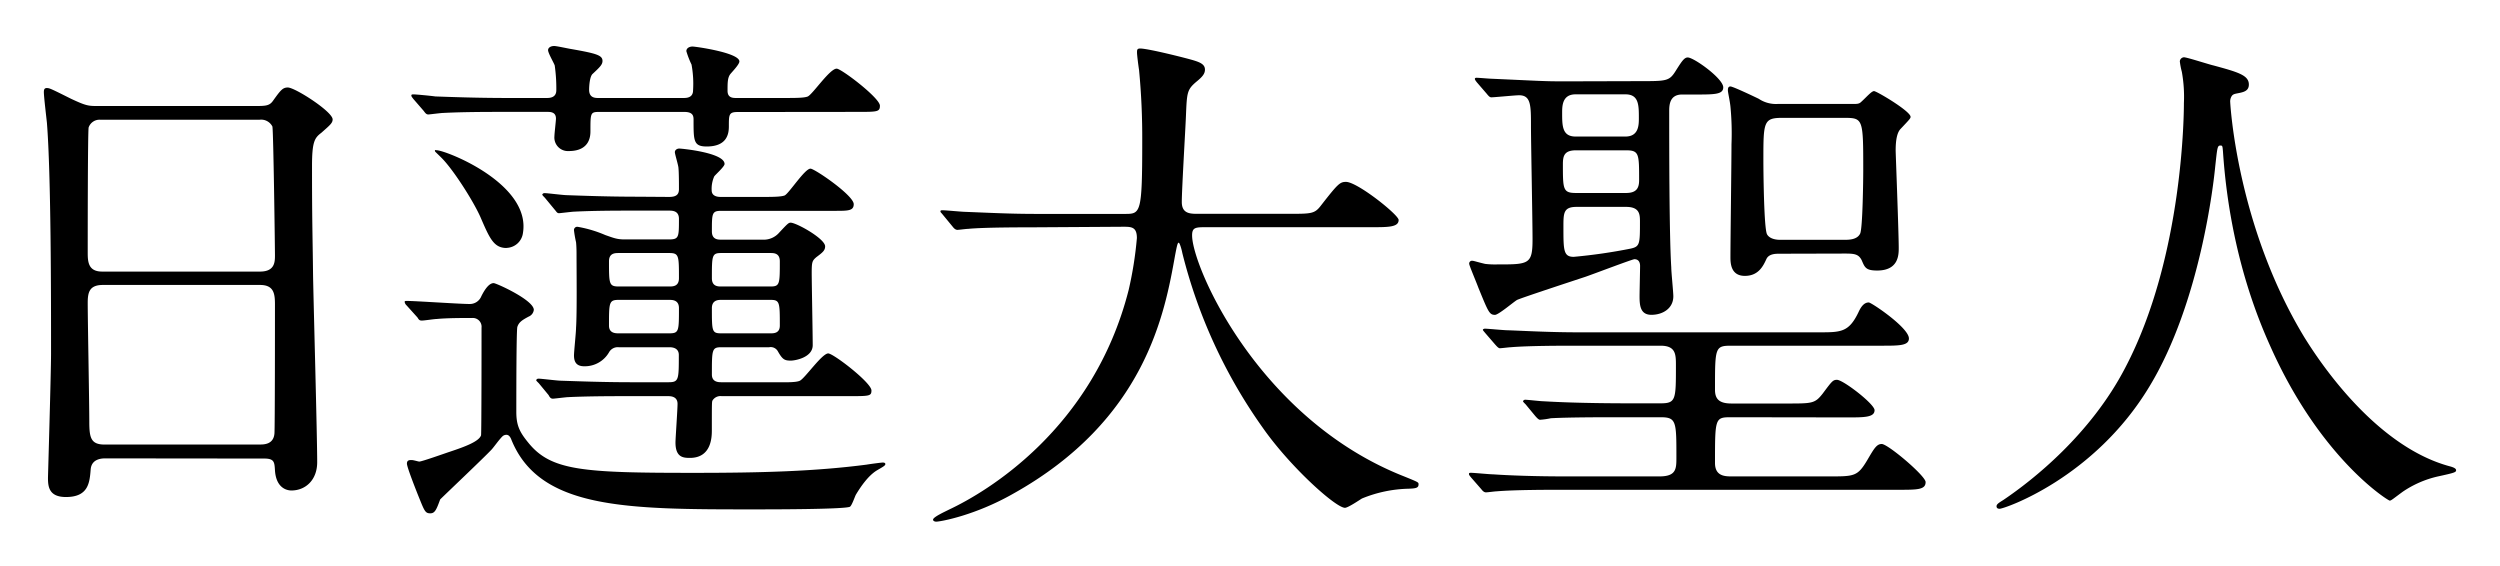
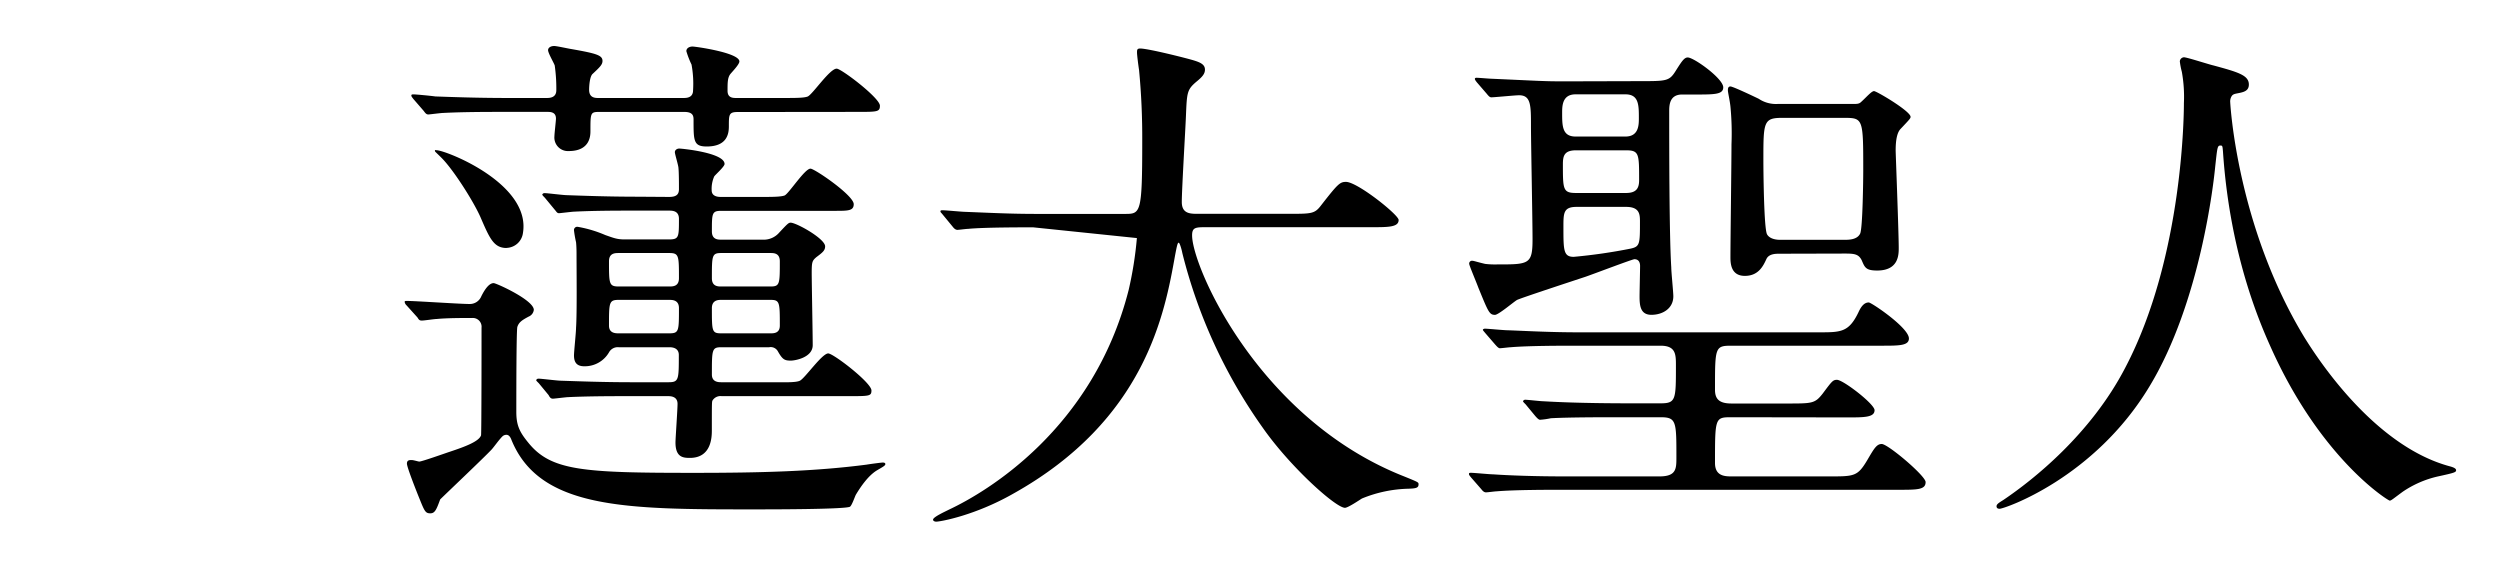
<svg xmlns="http://www.w3.org/2000/svg" viewBox="0 0 570 129">
  <defs>
    <style>.cls-1{fill:#bfa77b;opacity:0;}</style>
  </defs>
  <g id="レイヤー_2" data-name="レイヤー 2">
    <g id="レイヤー_1-2" data-name="レイヤー 1">
      <rect class="cls-1" width="570" height="129" />
-       <path d="M24.08,104.51c-.7,0-3.17,0-3.4,2.47-.24,3-.47,6.34-5.64,6.34-3.87,0-4.1-2.35-4.1-4.35,0-.47.7-23.94.7-28.39,0-12.79,0-40.72-.94-52.57-.11-1.06-.7-6-.7-7,0-.59.12-.94.7-.94s1.06.23,5.52,2.46c3.28,1.53,3.87,1.64,5.87,1.64H58c2.47,0,3.41,0,4.23-1.17,1.76-2.46,2.23-3.05,3.4-3.05,1.64,0,10.21,5.51,10.21,7.27,0,.83-.59,1.3-2.58,3.06-1.53,1.17-2.12,2-2.12,7.62,0,12.56.12,14.67.24,25,.12,6.69.94,36.37.94,42.48,0,4.1-2.7,6.45-5.87,6.45-.35,0-3.4,0-3.75-4.46-.12-2-.12-2.82-2.47-2.82Zm35.2-42.59c3.41,0,3.41-2.23,3.41-3.76s-.35-28.75-.59-29.33a2.88,2.88,0,0,0-2.93-1.53H22.91a2.63,2.63,0,0,0-2.7,1.76C20,30,20,55.46,20,57.58s.12,4.34,3.29,4.34Zm-.11,39.43c1,0,3.17,0,3.4-2.47.12-.7.12-26.75.12-29.45,0-2.47-.24-4.46-3.41-4.46H23.38C20.33,65,20,66.73,20,69.08c0,3.87.36,22.76.36,27,0,3.75.35,5.28,3.52,5.28Z" />
      <path d="M92.73,69.66a1.43,1.43,0,0,1-.47-.82c0-.23.23-.23.47-.23,2,0,12.09.7,14.32.7a2.82,2.82,0,0,0,2.69-1.76c.94-1.88,1.88-3,2.82-3,.59,0,9.15,3.87,9.15,6.1a1.88,1.88,0,0,1-1.17,1.53c-1.53.82-2.23,1.29-2.58,2.34-.24.59-.24,16.32-.24,19.37s.71,4.57,2.7,7c5.17,6.45,12.44,6.92,37.67,6.92,15.72,0,27.81-.35,39.54-1.88.59-.11,3.29-.47,3.64-.47.12,0,.59,0,.59.36s-.7.7-1.88,1.4c-2,1.18-3.75,3.76-4.81,5.52-.23.35-.94,2.58-1.41,2.81-1.41.59-18.42.59-21.82.59-29.1,0-49,0-55.39-16-.23-.58-.59-1-1.06-1a1.28,1.28,0,0,0-.93.35c-.83.82-1.88,2.35-2.47,3-1.76,1.88-10.56,10.21-11.73,11.38-.82,2.23-1.18,3.17-2.23,3.17s-1.29-.35-2.35-3c-.82-2-3-7.51-3-8.33s.59-.82,1.06-.82,1.52.35,1.76.35c.58,0,5.86-1.88,6.92-2.23,3.52-1.17,6.69-2.35,7.16-3.76.11-.47.11-22.17.11-24.52a2,2,0,0,0-2.11-2.23c-2.34,0-5.75,0-8.09.23-.59,0-2.82.36-3.41.36s-.7-.24-1-.71Zm75.45-44.12c-2,0-2,.59-2,3.29,0,1.76-.47,4.57-5.05,4.57-3,0-3-1.29-3-6,0-.82,0-1.88-2.11-1.88H136.62c-2,0-2,.24-2,4.34,0,.94,0,4.58-4.93,4.58a3.09,3.09,0,0,1-3.28-3.4c0-.59.35-3.52.35-4,0-1.53-1.29-1.53-2-1.53h-9.85c-3.41,0-9.15,0-13.85.24-.47,0-3.17.35-3.4.35-.47,0-.71-.35-1.06-.82l-2.34-2.7c-.36-.47-.47-.59-.47-.82s.23-.24.47-.24c.7,0,4.22.35,5,.47,3.4.12,9.51.35,16.19.35h9.27c.71,0,2.12-.11,2.12-1.76a37.08,37.08,0,0,0-.36-5.63c-.11-.47-1.52-2.82-1.52-3.52,0-.47.47-.94,1.41-.94.58,0,3.17.59,4,.71,5.63,1,7,1.4,7,2.69,0,.83-.59,1.41-2.23,2.94-.71.58-.82,2.93-.82,3.64,0,1.87,1.41,1.87,2.11,1.87h19.36c.7,0,2.23,0,2.23-1.76a24.09,24.09,0,0,0-.35-5.86,20.14,20.14,0,0,1-1.18-3.05c0-.71.71-1.06,1.41-1.06s10.68,1.41,10.68,3.4c0,.71-1.76,2.47-2.11,2.94-.59.82-.59,2-.59,3.75s1.41,1.64,2.23,1.64h10.33c3.05,0,4.93,0,5.75-.35,1.17-.59,5-6.34,6.57-6.34,1.06,0,9.86,6.69,9.86,8.45,0,1.41-.59,1.41-5.17,1.41Zm-52.69,31c-2.93,0-3.87-2.23-6-7.16-1.76-3.87-6.22-10.79-8.8-13.37-1.41-1.41-1.53-1.41-1.53-1.65s.24-.11.36-.11c2.11,0,21.59,7.62,19.71,18.89A3.89,3.89,0,0,1,115.49,56.52ZM152.57,44.9c1.65,0,2.23-.58,2.23-1.76s0-3.75-.11-4.81c0-.58-.82-3.17-.82-3.64s.47-.82,1-.82,10.33.94,10.33,3.52c0,.59-2,2.35-2.35,2.82a6.94,6.94,0,0,0-.59,3.17c0,1.52,1.65,1.52,2.12,1.52h9.15c2.46,0,4.58,0,5.4-.35,1.05-.59,4.57-6.1,5.86-6.1.94,0,9.86,6.1,9.86,8.1,0,1.52-1.29,1.52-4.22,1.52h-26c-2.12,0-2.12.59-2.12,4.7,0,1.87,1.41,1.87,2.12,1.87h9.38A4.67,4.67,0,0,0,177.69,53c1.87-2,2.11-2.23,2.58-2.23,1.29,0,7.86,3.64,7.86,5.4,0,.94-.59,1.41-2,2.46-.94.82-1.06,1.06-1.06,3.64,0,2.35.23,13.85.23,16.43,0,2.81-4,3.52-5,3.52-1.41,0-1.88-.24-2.94-2.11a1.87,1.87,0,0,0-2-.94H164.43c-2.12,0-2.12.58-2.12,6.22,0,1.76,1.53,1.76,2.23,1.76h12.09c2.11,0,4.81.11,5.75-.35,1.17-.59,5.05-6.22,6.45-6.22,1.18,0,9.86,6.68,9.86,8.44,0,1.3-.47,1.3-5.16,1.3h-29a2.13,2.13,0,0,0-2.11,1.05c-.12.35-.12,1.06-.12,6.69,0,1.41,0,6.34-5,6.34-1.53,0-3.29-.12-3.29-3.52,0-.94.47-7.51.47-8.8,0-1.76-1.64-1.76-2.23-1.76h-8.91c-3.29,0-9.16,0-13.85.23-.35,0-3.17.35-3.41.35-.46,0-.7-.23-1-.82l-2.23-2.7c-.47-.47-.59-.58-.59-.7s.24-.35.47-.35c.71,0,4.34.47,5.17.47,3.4.11,9.5.35,16.07.35h8.45c2.35,0,2.35-.59,2.35-6.22,0-1.29-.94-1.76-2.12-1.76H141.08a2.27,2.27,0,0,0-2.23,1.17,6.37,6.37,0,0,1-5.64,3.17c-1.64,0-2.34-.82-2.34-2.46,0-.94.47-5.28.47-6.34.23-3.29.11-13,.11-16.66,0-.47,0-1.76-.11-2.82a25.62,25.62,0,0,1-.47-2.7.74.74,0,0,1,.82-.82A27.67,27.67,0,0,1,138,53.59c2,.7,2.7,1,4.46,1h10c2.34,0,2.34-.47,2.34-4.69,0-1.88-1.52-1.88-2.34-1.88h-7.75c-3.4,0-9.15,0-13.84.24-.36,0-3.17.35-3.41.35-.47,0-.58-.35-1-.82l-2.23-2.7c-.24-.24-.59-.59-.59-.71s.24-.35.47-.35c.7,0,4.34.47,5.16.47,3.41.12,9.39.35,16.08.35Zm0,20.42c.83,0,2.23,0,2.23-1.88,0-5.16,0-5.75-2.23-5.75H141.08c-.83,0-2.23,0-2.23,1.88,0,5.16,0,5.75,2.23,5.75Zm-11.49,3.05c-2.23,0-2.23.59-2.23,5.87,0,1.76,1.52,1.76,2.23,1.76h11.49c2.23,0,2.23-.47,2.23-5.75,0-1.88-1.52-1.88-2.23-1.88Zm34.61-3.05c2.11,0,2.11-.59,2.11-5.75,0-1.88-1.4-1.88-2.11-1.88H164.43c-2.12,0-2.12.59-2.12,5.75,0,1.88,1.41,1.88,2.12,1.88Zm-11.26,3.05c-.59,0-2.12,0-2.12,1.88,0,5.28,0,5.75,2.12,5.75h11.26c.71,0,2.11,0,2.11-1.76,0-5.28,0-5.87-2.11-5.87Z" />
-       <path d="M235.54,51.83c-10.33,0-13.61.23-14.79.35-.47,0-2.11.23-2.46.23s-.7-.23-1.06-.7L215,49c-.47-.59-.58-.59-.58-.82s.23-.24.47-.24c.82,0,4.46.36,5.16.36,5.75.23,10.56.47,16.08.47h20.3c3.63,0,4,0,4-16.55A161.73,161.73,0,0,0,259.71,16c-.12-.71-.47-3.41-.47-4s0-.94.71-.94c1.87,0,10.67,2.23,12.2,2.7s2.58.94,2.58,2.11c0,.94-.58,1.64-1.88,2.7-2.23,1.88-2.23,2.46-2.46,8-.12,3-.94,16.66-.94,19.48s2.11,2.7,4,2.7h20.3c5.4,0,6,0,7.51-2,3.76-4.81,4.23-5.28,5.63-5.28,2.59,0,12,7.51,12,8.68,0,1.65-2.34,1.65-6.22,1.65H275.2c-2.58,0-3.4,0-3.4,1.87,0,7.16,15.25,42,48.46,55,3.17,1.29,3.17,1.29,3.17,1.76,0,.82-.59.94-2.35,1a29.58,29.58,0,0,0-10.56,2.23c-.59.36-3.17,2.12-3.87,2.12-2.11,0-12.56-9.39-18.78-18.31a118,118,0,0,1-18.3-39.78c-.12-.7-.59-2.35-.82-2.35s-.35.36-.82,2.82c-2.35,13.14-6.69,37.55-37,54.45-8.68,4.93-16.54,6.33-17.48,6.33-.24,0-.71-.11-.71-.46,0-.59,2.59-1.76,3.76-2.35,8.21-3.87,32.74-18.19,40.83-50a84.5,84.5,0,0,0,1.88-11.85c0-2.58-1.29-2.58-3.17-2.58Z" />
+       <path d="M235.54,51.83c-10.33,0-13.61.23-14.79.35-.47,0-2.11.23-2.46.23s-.7-.23-1.06-.7L215,49c-.47-.59-.58-.59-.58-.82s.23-.24.47-.24c.82,0,4.46.36,5.16.36,5.75.23,10.56.47,16.08.47h20.3c3.63,0,4,0,4-16.55A161.73,161.73,0,0,0,259.71,16c-.12-.71-.47-3.41-.47-4s0-.94.71-.94c1.87,0,10.67,2.23,12.2,2.7s2.58.94,2.58,2.11c0,.94-.58,1.64-1.88,2.7-2.23,1.88-2.23,2.46-2.46,8-.12,3-.94,16.66-.94,19.48s2.11,2.7,4,2.7h20.3c5.4,0,6,0,7.51-2,3.76-4.81,4.23-5.28,5.63-5.28,2.59,0,12,7.51,12,8.68,0,1.65-2.34,1.65-6.22,1.65H275.2c-2.58,0-3.4,0-3.4,1.87,0,7.16,15.25,42,48.46,55,3.17,1.29,3.17,1.29,3.17,1.76,0,.82-.59.94-2.35,1a29.58,29.58,0,0,0-10.56,2.23c-.59.36-3.17,2.12-3.87,2.12-2.11,0-12.56-9.39-18.78-18.31a118,118,0,0,1-18.3-39.78c-.12-.7-.59-2.35-.82-2.35s-.35.36-.82,2.82c-2.35,13.14-6.69,37.55-37,54.45-8.68,4.93-16.54,6.33-17.48,6.33-.24,0-.71-.11-.71-.46,0-.59,2.59-1.76,3.76-2.35,8.21-3.87,32.74-18.19,40.83-50a84.5,84.5,0,0,0,1.88-11.85Z" />
      <path d="M373.89,18.5c6,0,6.69,0,8.1-2.23s2-3.17,2.81-3.17c1.41,0,8.1,4.81,8.1,6.81,0,1.64-2,1.64-6.34,1.64h-3.05c-2.93,0-2.93,2.58-2.93,3.87,0,7.87,0,28.17.47,35.56,0,1.06.47,5.63.47,6.57,0,2.82-2.47,4.23-5,4.23s-2.7-2.12-2.7-4.23c0-1.06.12-6,.12-6.92,0-.47-.12-1.53-1.29-1.53-.47,0-9.39,3.4-11.15,4-2.46.82-14.31,4.7-15.6,5.28-.82.47-4.23,3.41-5.05,3.41-1.29,0-1.53-.71-3.75-6.11-.47-1.29-2.12-5.16-2.12-5.51a.63.63,0,0,1,.71-.71c.35,0,.94.24,2.93.71a18.67,18.67,0,0,0,2.7.12c7.28,0,8.1,0,8.1-5.75,0-4.11-.36-22.18-.36-25.82,0-4.69,0-7-2.7-7-.93,0-5.63.47-6.33.47-.35,0-.59-.24-1.06-.82l-2.23-2.58c-.47-.59-.47-.71-.47-.83s.12-.23.36-.23c.58,0,3.05.23,3.63.23,10.56.47,11.74.59,16.2.59Zm20.77,76.63c-3.64,0-3.64.23-3.64,10.44,0,3.05,2.35,3.05,3.88,3.05h22.17c5.75,0,6.46,0,8.69-3.75,1.52-2.59,2.11-3.64,3.28-3.64,1.41,0,10,7.27,10,8.68,0,1.76-1.88,1.76-6.22,1.76H356.06c-2.82,0-10.68,0-14.79.35-.35,0-2.11.24-2.47.24s-.7-.24-1.05-.71l-2.35-2.69c-.47-.59-.47-.59-.47-.83s.24-.23.47-.23c.71,0,4.23.35,5.05.35,3.4.24,9.5.47,16.19.47h21.71c3.87,0,3.87-1.76,3.87-4.34,0-8.21,0-9.15-3.63-9.15H368.38c-2.82,0-10.68,0-14.79.23a17.34,17.34,0,0,1-2.46.35c-.36,0-.83-.58-1.06-.82l-2.23-2.7c-.35-.35-.59-.58-.59-.7s.24-.35.47-.35c.59,0,3.52.35,4.23.35,7.86.47,17.36.47,21,.47h5.64c3.52,0,3.52-.82,3.52-8.57,0-2.58,0-4.57-3.52-4.57H359.22c-2.81,0-10.67,0-14.78.35-.35,0-2.11.23-2.47.23s-.82-.58-1.05-.82L338.69,76c-.59-.7-.59-.7-.59-.82s.24-.24.47-.24c.7,0,4.34.36,5.16.36,3.41.11,9.39.47,16.08.47h54.92c5,0,6.8,0,9-4.58.59-1.29,1.29-2.23,2.35-2.23.59,0,9.15,5.75,9.15,8.21,0,1.65-2.23,1.65-6.22,1.65H394.78c-3.76,0-3.76.35-3.76,10C391,91,392,92,394.78,92h12.67c5.75,0,6.34,0,8.1-2.23,2.11-2.82,2.34-3.17,3.28-3.17,1.41,0,8.57,5.52,8.57,6.92,0,1.65-2.35,1.65-6.22,1.65Zm-24.05-64c3.05,0,3.05-2.69,3.05-4.22,0-2.93,0-5.4-3.05-5.4H359.22c-3.05,0-3.05,2.7-3.05,4.23,0,2.93,0,5.39,3.05,5.39ZM370.72,44c2.35,0,3-1.05,3-2.93,0-6,0-6.8-3-6.8H359.34c-2.7,0-3,1.29-3,3.16,0,5.75,0,6.57,3,6.57Zm-11.26,3.17c-3,0-3,1.41-3,4.58,0,5.28,0,6.81,2.34,6.81a123,123,0,0,0,13-1.88c2.11-.47,2.11-1.06,2.11-6.22,0-1.64-.12-3.29-3.17-3.29Zm46.23,10.68c-.82,0-2.35,0-2.93,1.17-.71,1.53-1.76,3.88-4.93,3.88s-3.29-2.82-3.29-4.23c0-3.75.24-21.71.24-25.81a63.7,63.7,0,0,0-.24-8.57c-.11-1.17-.58-3.28-.58-3.64s0-.94.58-.94,5.75,2.47,6.46,2.82a7.06,7.06,0,0,0,4.34,1.17h17.13c.94,0,1.41,0,1.88-.47,1.17-1.05,2.35-2.46,2.93-2.46s8.33,4.58,8.33,5.87c0,.35-.23.58-2.23,2.7-.82.82-1.17,2.46-1.17,5,0,.59.7,18.66.7,22.18,0,1.53,0,5.16-4.92,5.16-2.59,0-2.82-.7-3.52-2.34-.71-1.41-1.65-1.53-3.88-1.53Zm14.67-3.17c1.17,0,3.05,0,3.75-1.41.59-1.17.71-12.67.71-14.31,0-12.09,0-12.09-4.58-12.09H406.39c-4.34,0-4.34.94-4.34,9.74,0,2.35.12,15.37.82,16.78.12.24.71,1.29,3.06,1.29Z" />
      <path d="M508.49,23.31s1.41,28.16,17,53.75c2,3.16,15.26,24.64,33.33,29.33.35.12,1.17.35,1.17.82s-.35.59-4.11,1.41a23.4,23.4,0,0,0-8.09,3.52c-2.23,1.64-2.59,2-2.94,2S529.49,104.87,518.11,80c-2.11-4.69-9.62-20.77-11.27-45.41-.11-1.29-.11-1.41-.58-1.41-.71,0-.71.47-1.18,4.69-.35,3.76-3.4,31.1-15,50.23C477.51,109,457,116,455.92,116c-.36,0-.71-.11-.71-.58s.59-.82,1.53-1.41c6.8-4.58,19.95-15,27.81-30.16,13.38-25.46,13.38-59,13.38-60.31a32.11,32.11,0,0,0-.47-7.16A16.29,16.29,0,0,1,497,14a1,1,0,0,1,.94-.94c.7,0,5.74,1.65,6.8,1.88,5.63,1.53,8,2.23,8,4.34,0,1.29-.94,1.65-2,1.88s-1.53.23-1.88.7A2.25,2.25,0,0,0,508.49,23.31Z" />
    </g>
  </g>
</svg>